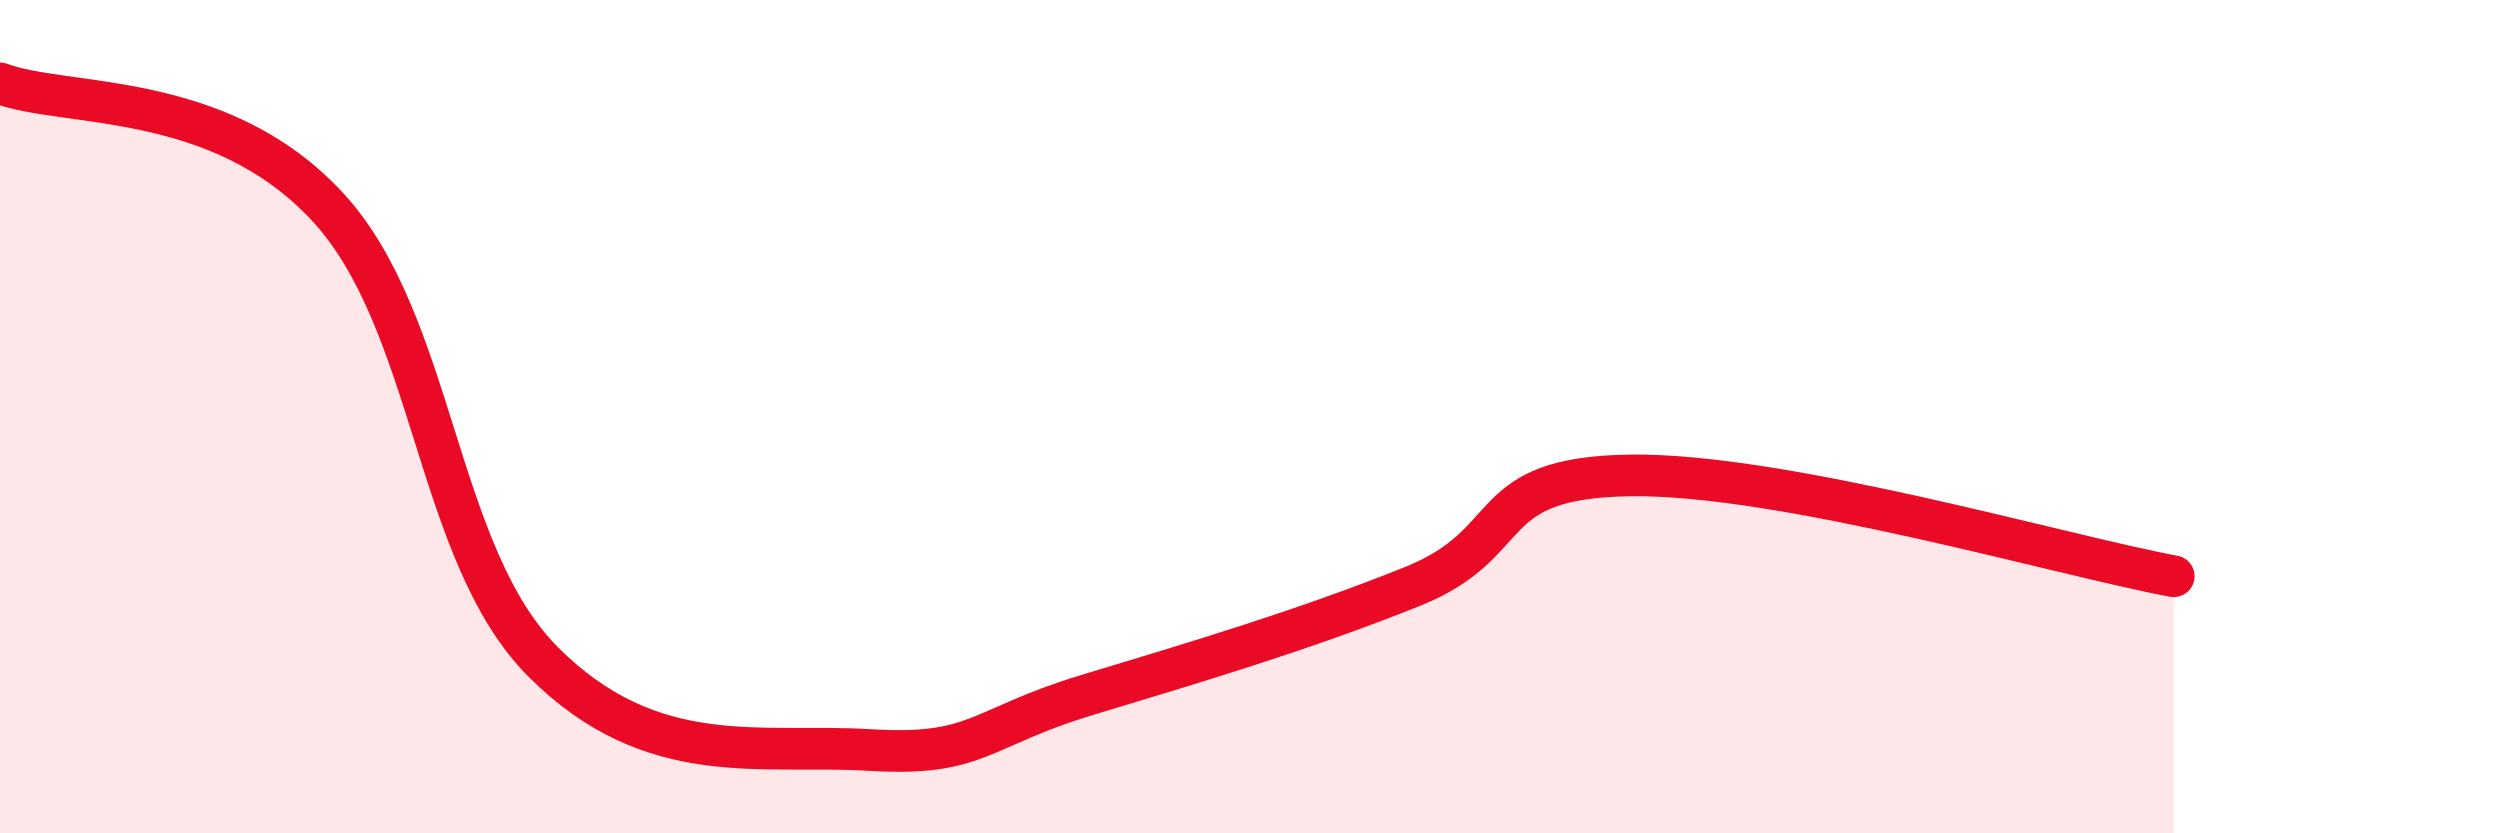
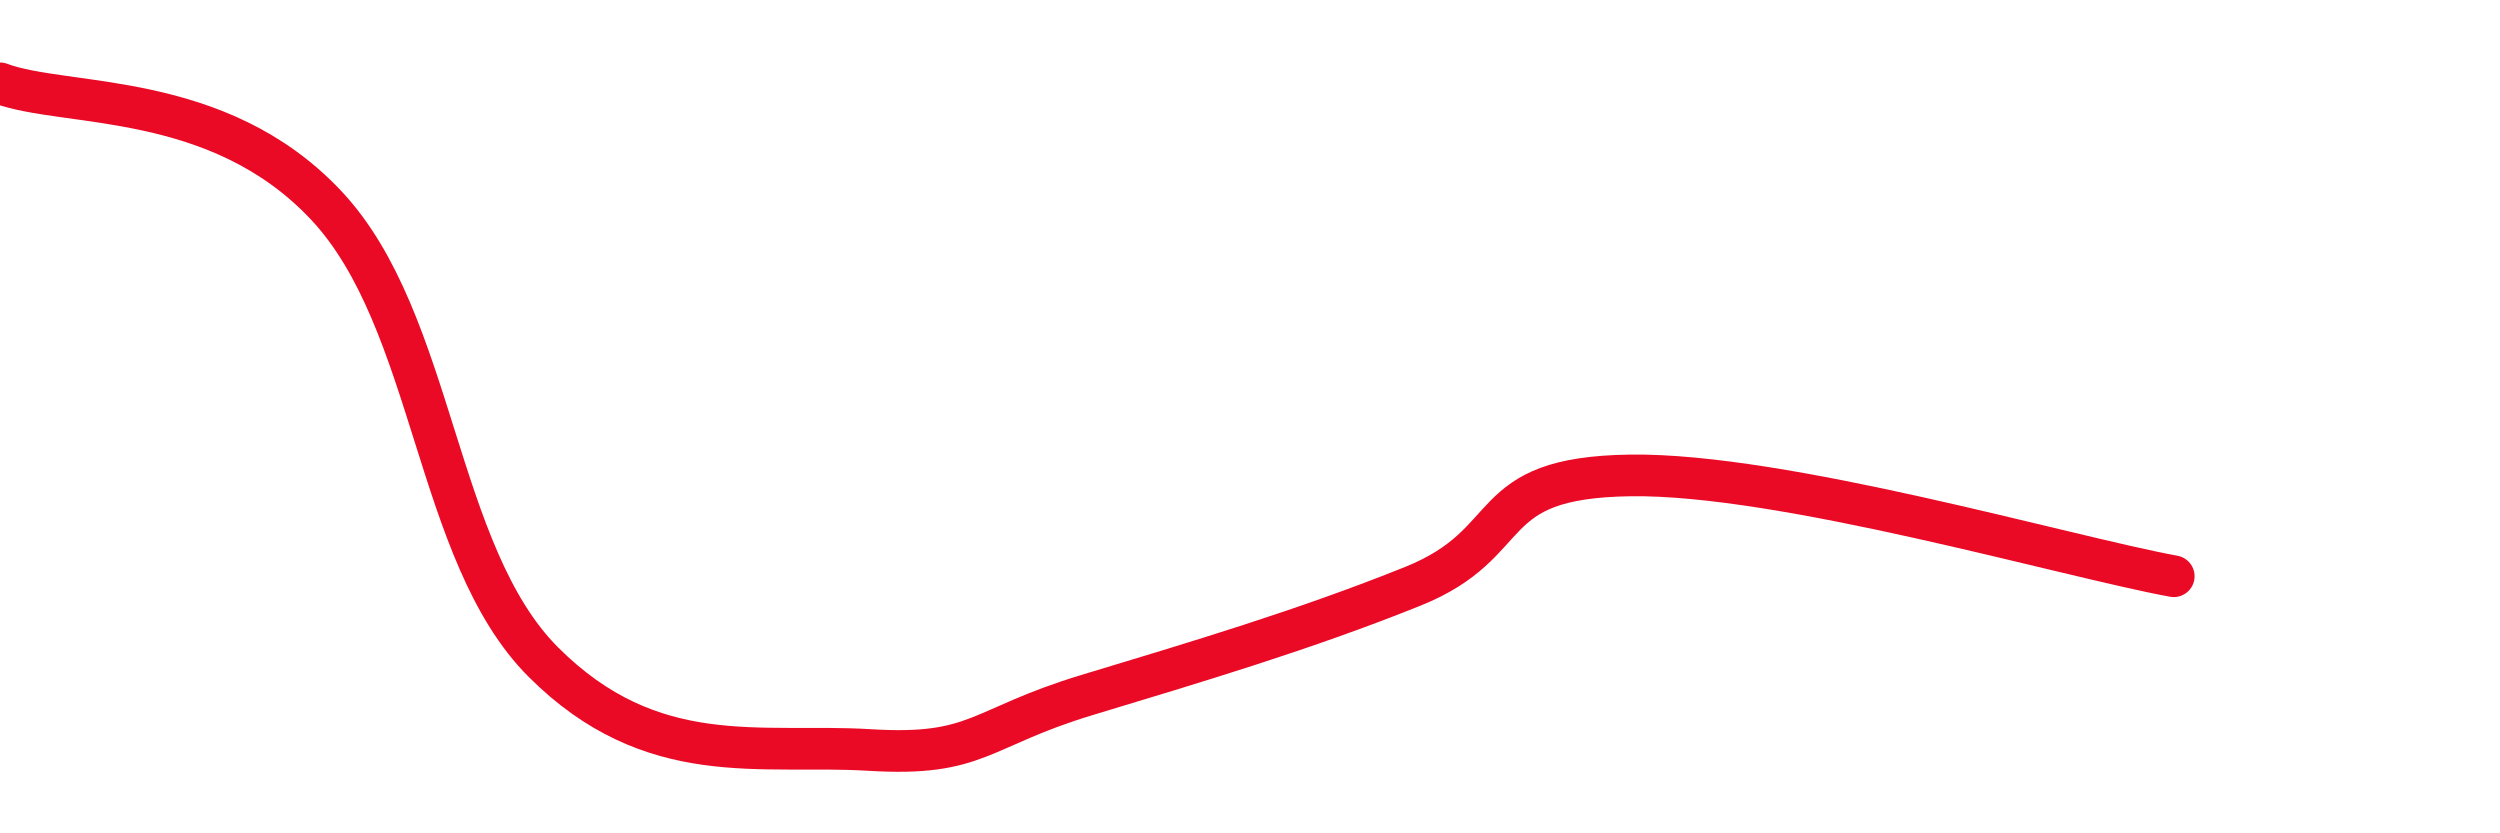
<svg xmlns="http://www.w3.org/2000/svg" width="60" height="20" viewBox="0 0 60 20">
-   <path d="M 0,2 C 1.57,2.59 5.22,2.15 7.83,4.93 C 10.44,7.71 10.43,13.28 13.04,15.89 C 15.65,18.5 18.26,17.84 20.87,18 C 23.48,18.16 23.48,17.47 26.09,16.68 C 28.7,15.89 31.3,15.12 33.91,14.07 C 36.52,13.02 35.48,11.46 39.13,11.41 C 42.78,11.36 49.56,13.35 52.17,13.83L52.17 20L0 20Z" fill="#EB0A25" opacity="0.1" stroke-linecap="round" stroke-linejoin="round" />
  <path d="M 0,2 C 1.57,2.59 5.22,2.15 7.83,4.93 C 10.44,7.71 10.43,13.28 13.04,15.89 C 15.65,18.5 18.26,17.84 20.87,18 C 23.48,18.16 23.48,17.47 26.09,16.68 C 28.7,15.89 31.3,15.12 33.91,14.07 C 36.52,13.02 35.48,11.46 39.13,11.41 C 42.78,11.36 49.56,13.35 52.17,13.83" stroke="#EB0A25" stroke-width="1" fill="none" stroke-linecap="round" stroke-linejoin="round" />
</svg>